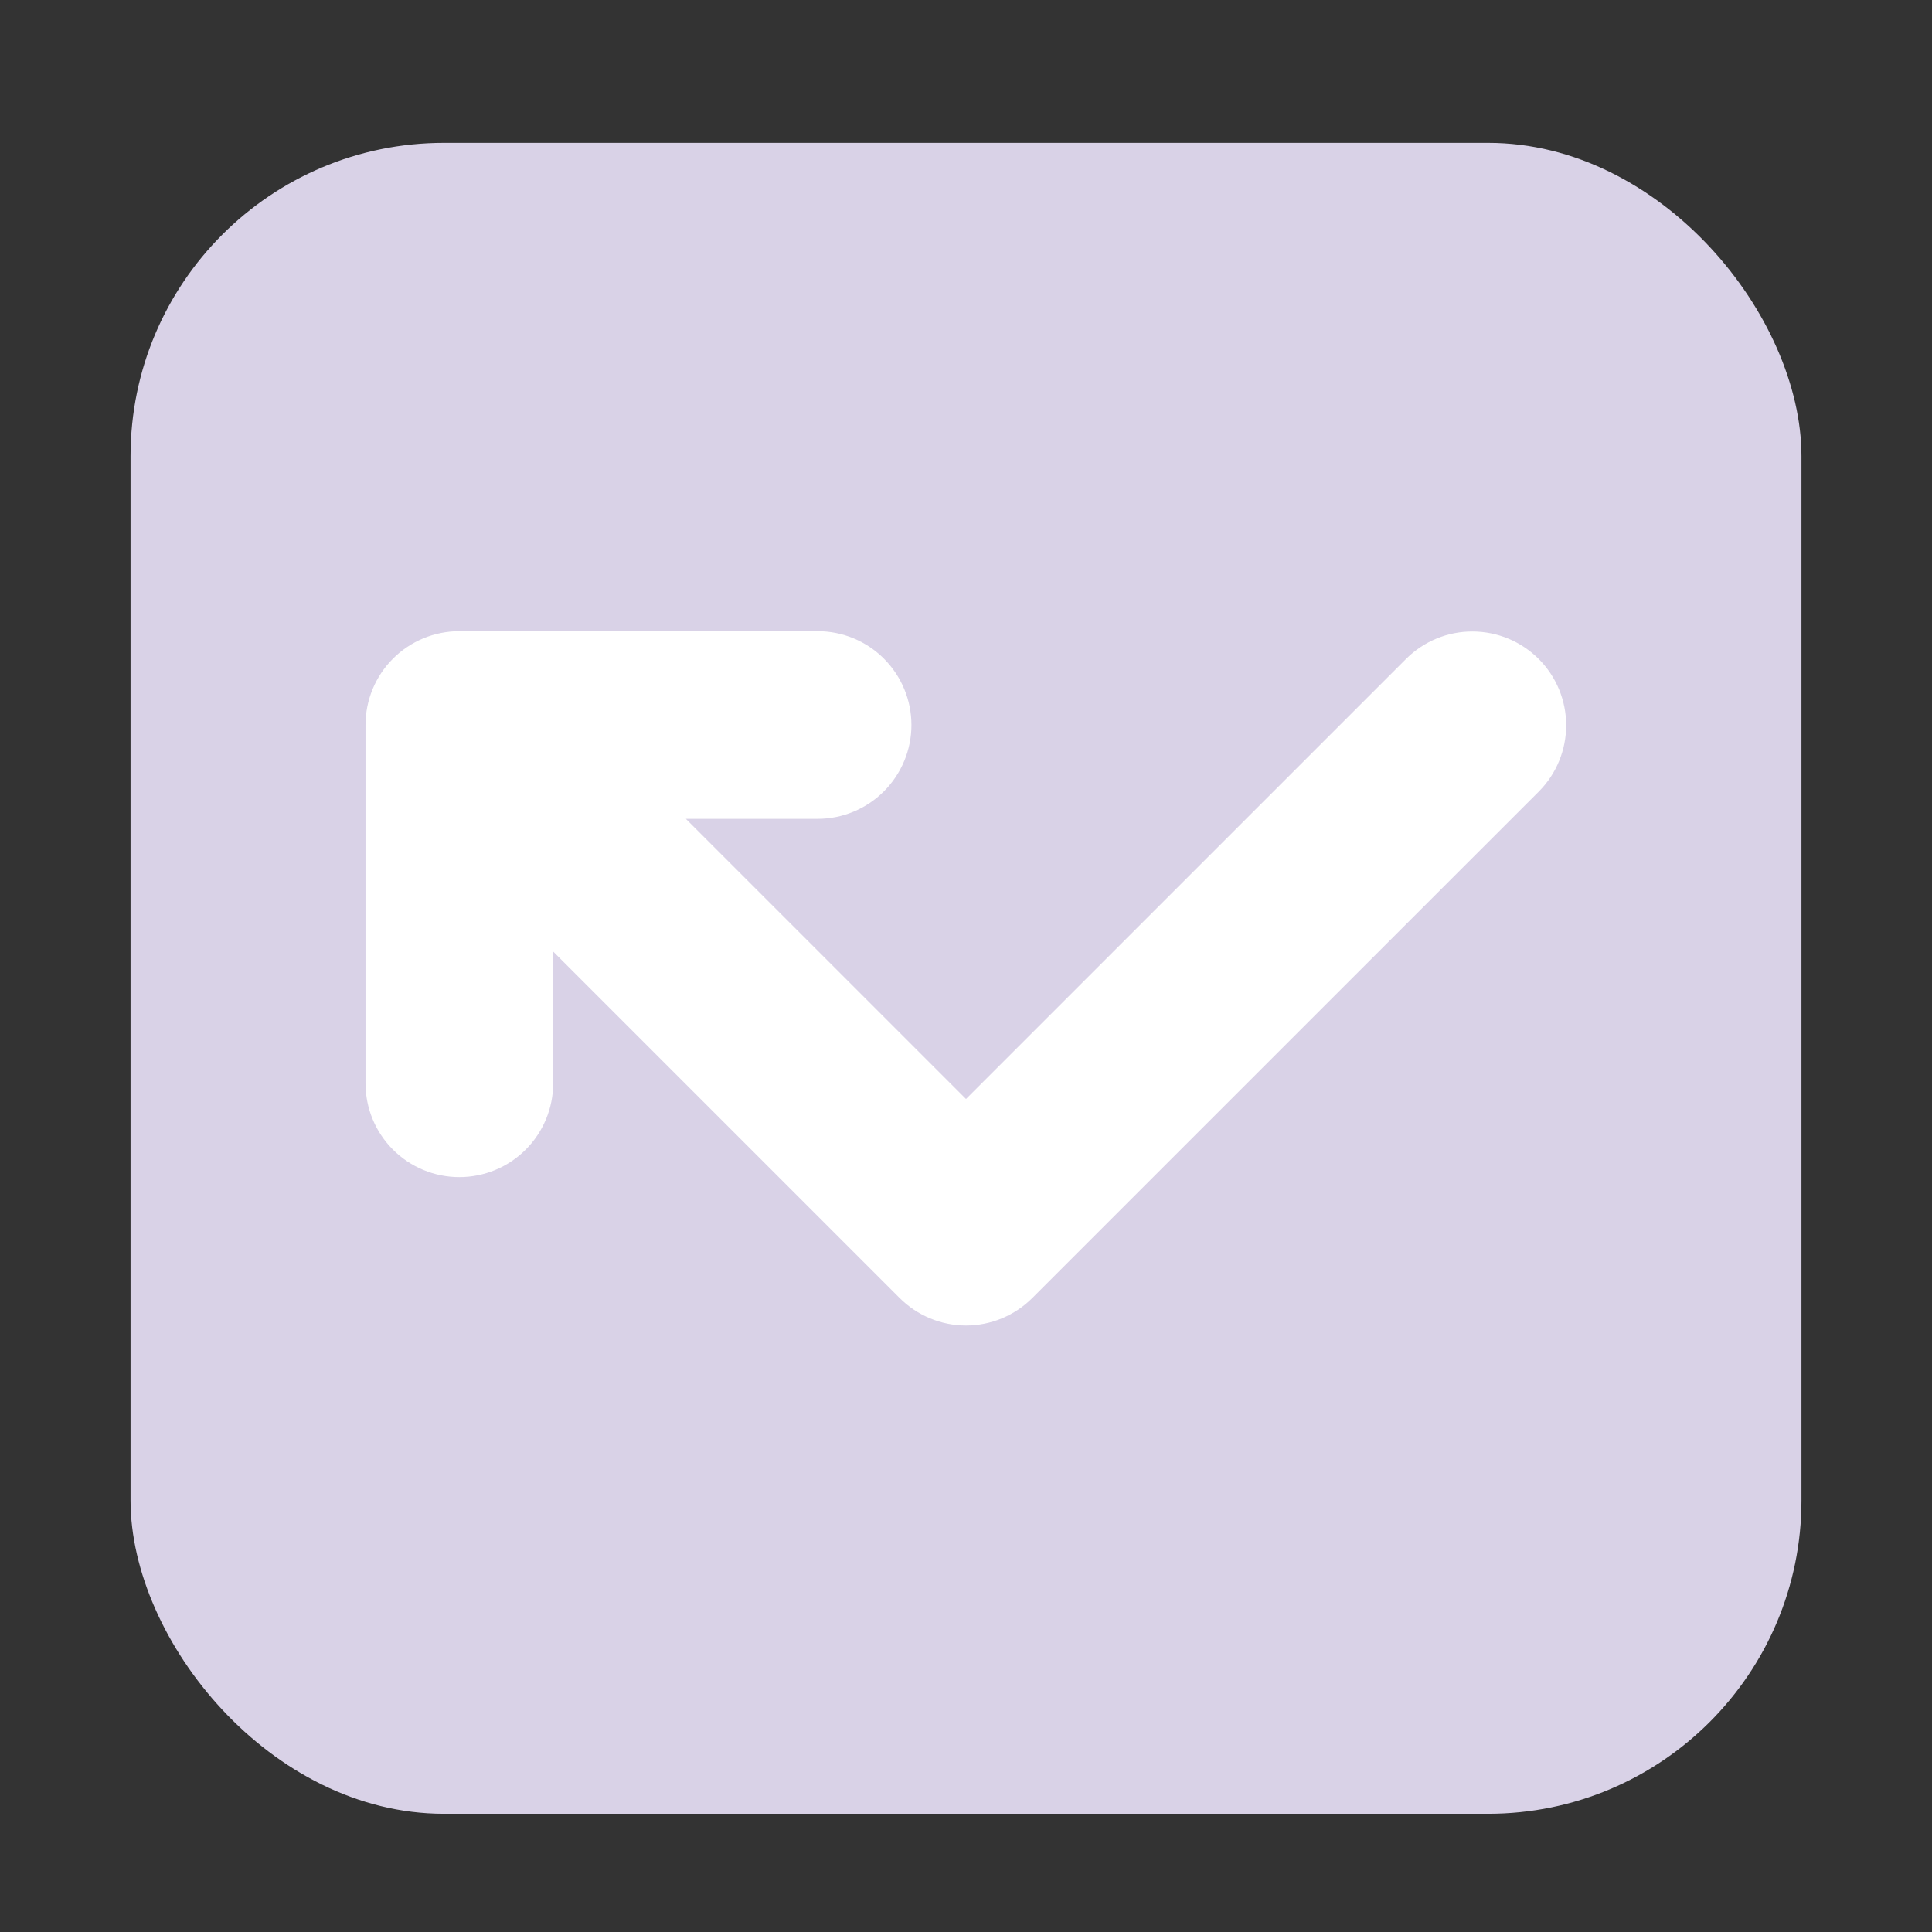
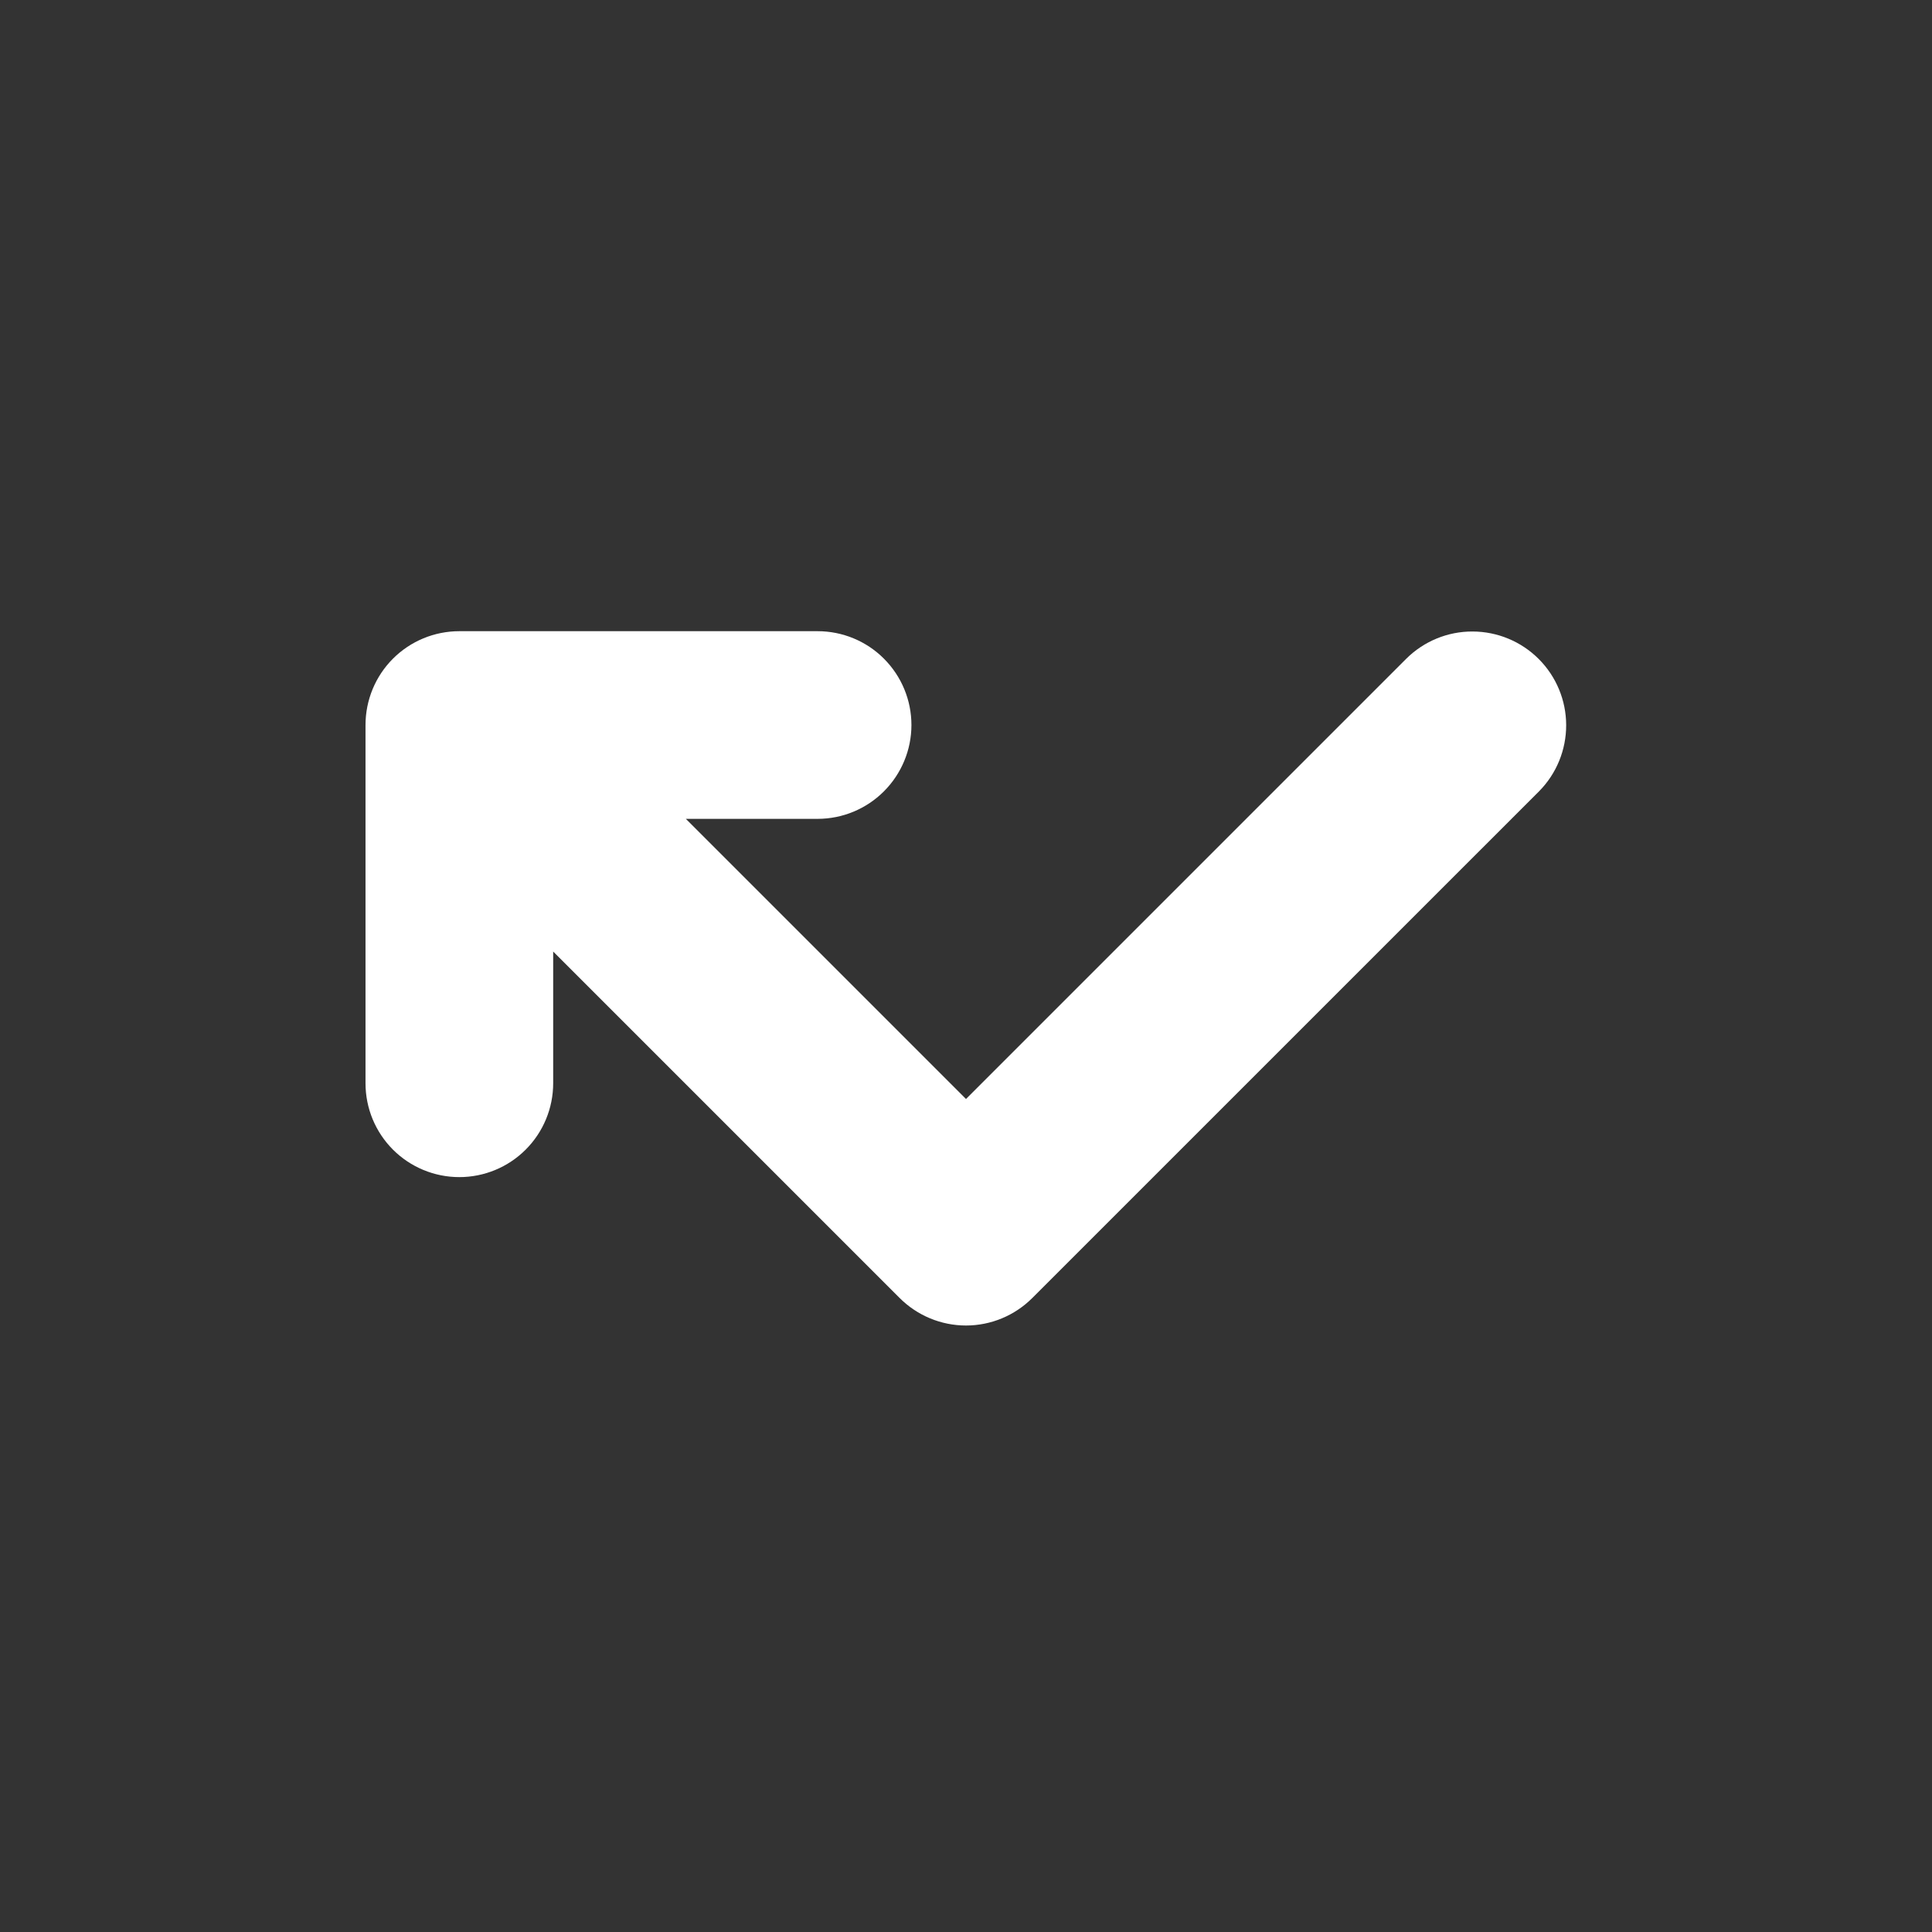
<svg xmlns="http://www.w3.org/2000/svg" width="37" height="37" viewBox="0 0 37 37" fill="none">
  <rect x="0" y="0" width="37" height="37" fill="#333333" stroke="none" />
-   <rect x="2.5" y="2.736" width="32" height="32" rx="6" fill="#D9D2E7" />
  <g clip-path="url(#clip0_2638_795)">
    <path d="M7 13.885V20.746C7 21.223 7.189 21.68 7.526 22.017C7.863 22.354 8.32 22.543 8.797 22.543C9.273 22.543 9.73 22.354 10.067 22.017C10.404 21.68 10.594 21.223 10.594 20.746V18.223L17.229 24.858C17.566 25.195 18.023 25.385 18.5 25.385C18.977 25.385 19.433 25.195 19.77 24.858L29.474 15.155C29.808 14.818 29.995 14.362 29.994 13.886C29.993 13.411 29.804 12.956 29.468 12.62C29.132 12.284 28.677 12.095 28.201 12.094C27.726 12.092 27.27 12.28 26.933 12.614L18.5 21.047L13.135 15.682H15.658C16.134 15.682 16.592 15.492 16.928 15.155C17.265 14.818 17.455 14.361 17.455 13.885C17.455 13.408 17.265 12.951 16.928 12.614C16.592 12.277 16.134 12.088 15.658 12.088H8.797C8.32 12.088 7.863 12.277 7.526 12.614C7.189 12.951 7 13.408 7 13.885Z" fill="white" />
  </g>
  <defs>
    <clipPath id="clip0_2638_795">
      <rect width="23" height="23" fill="white" transform="matrix(-1 0 0 1 30 7.236)" />
    </clipPath>
  </defs>
</svg>